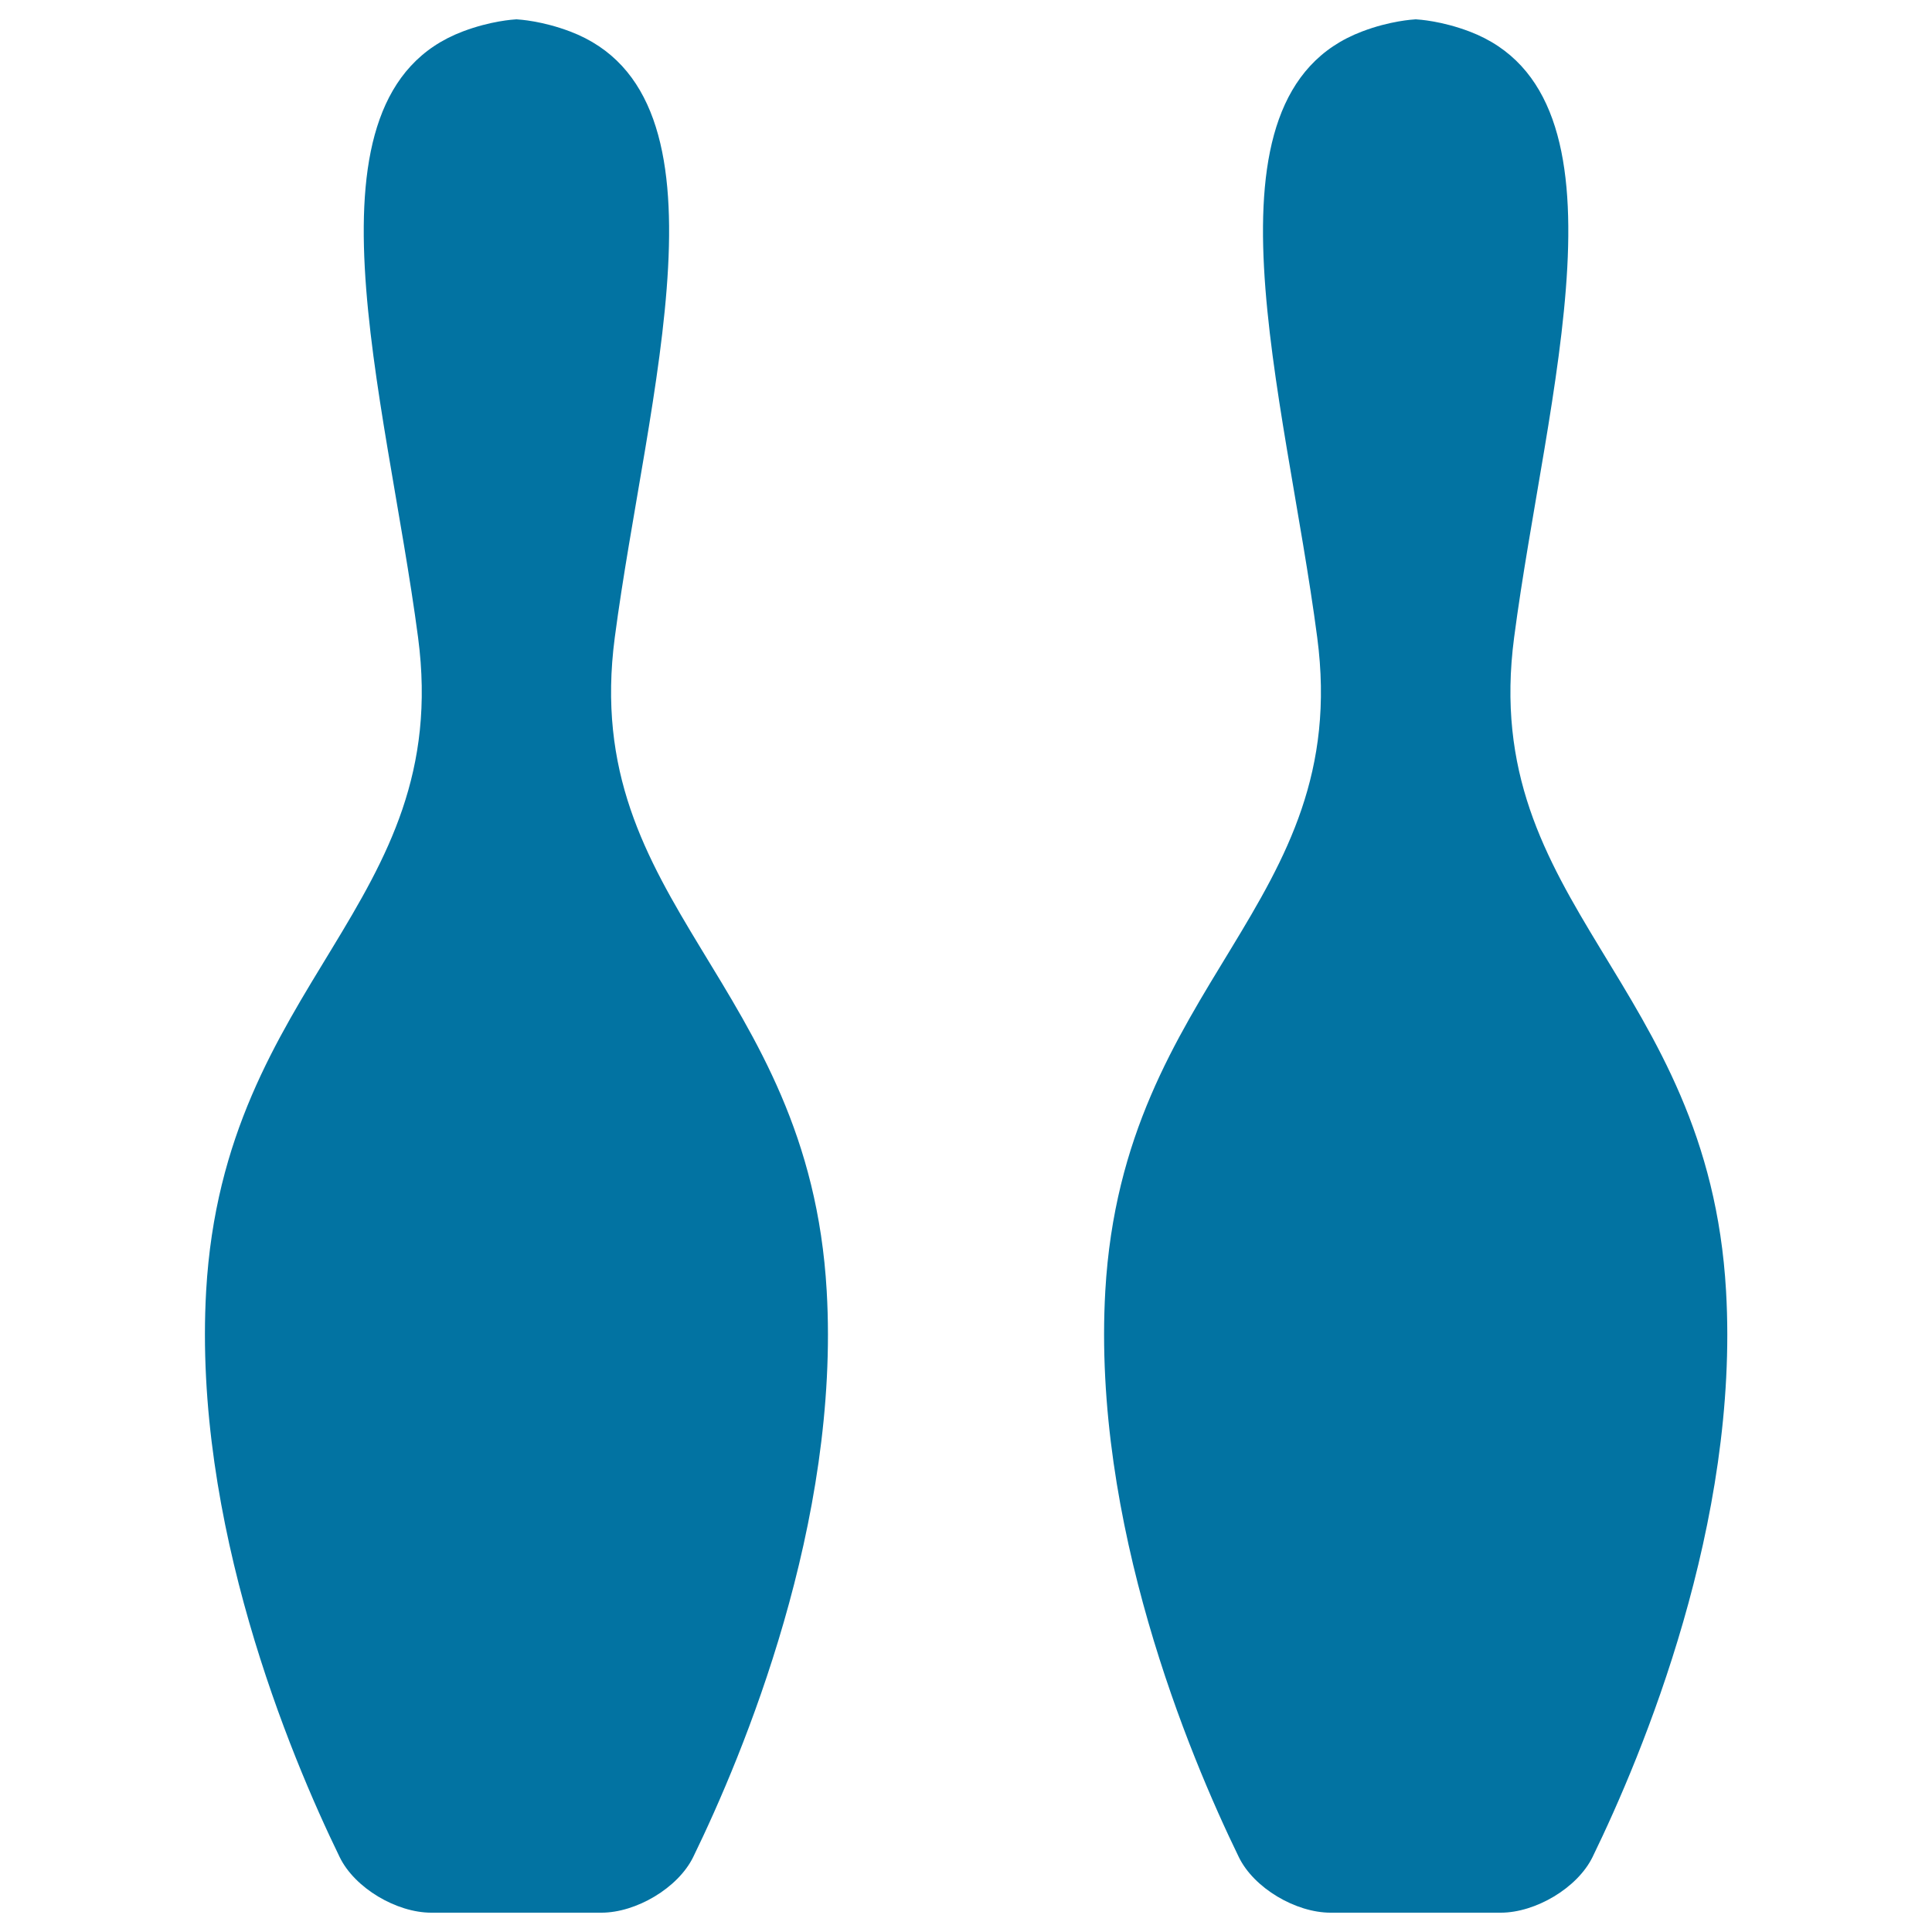
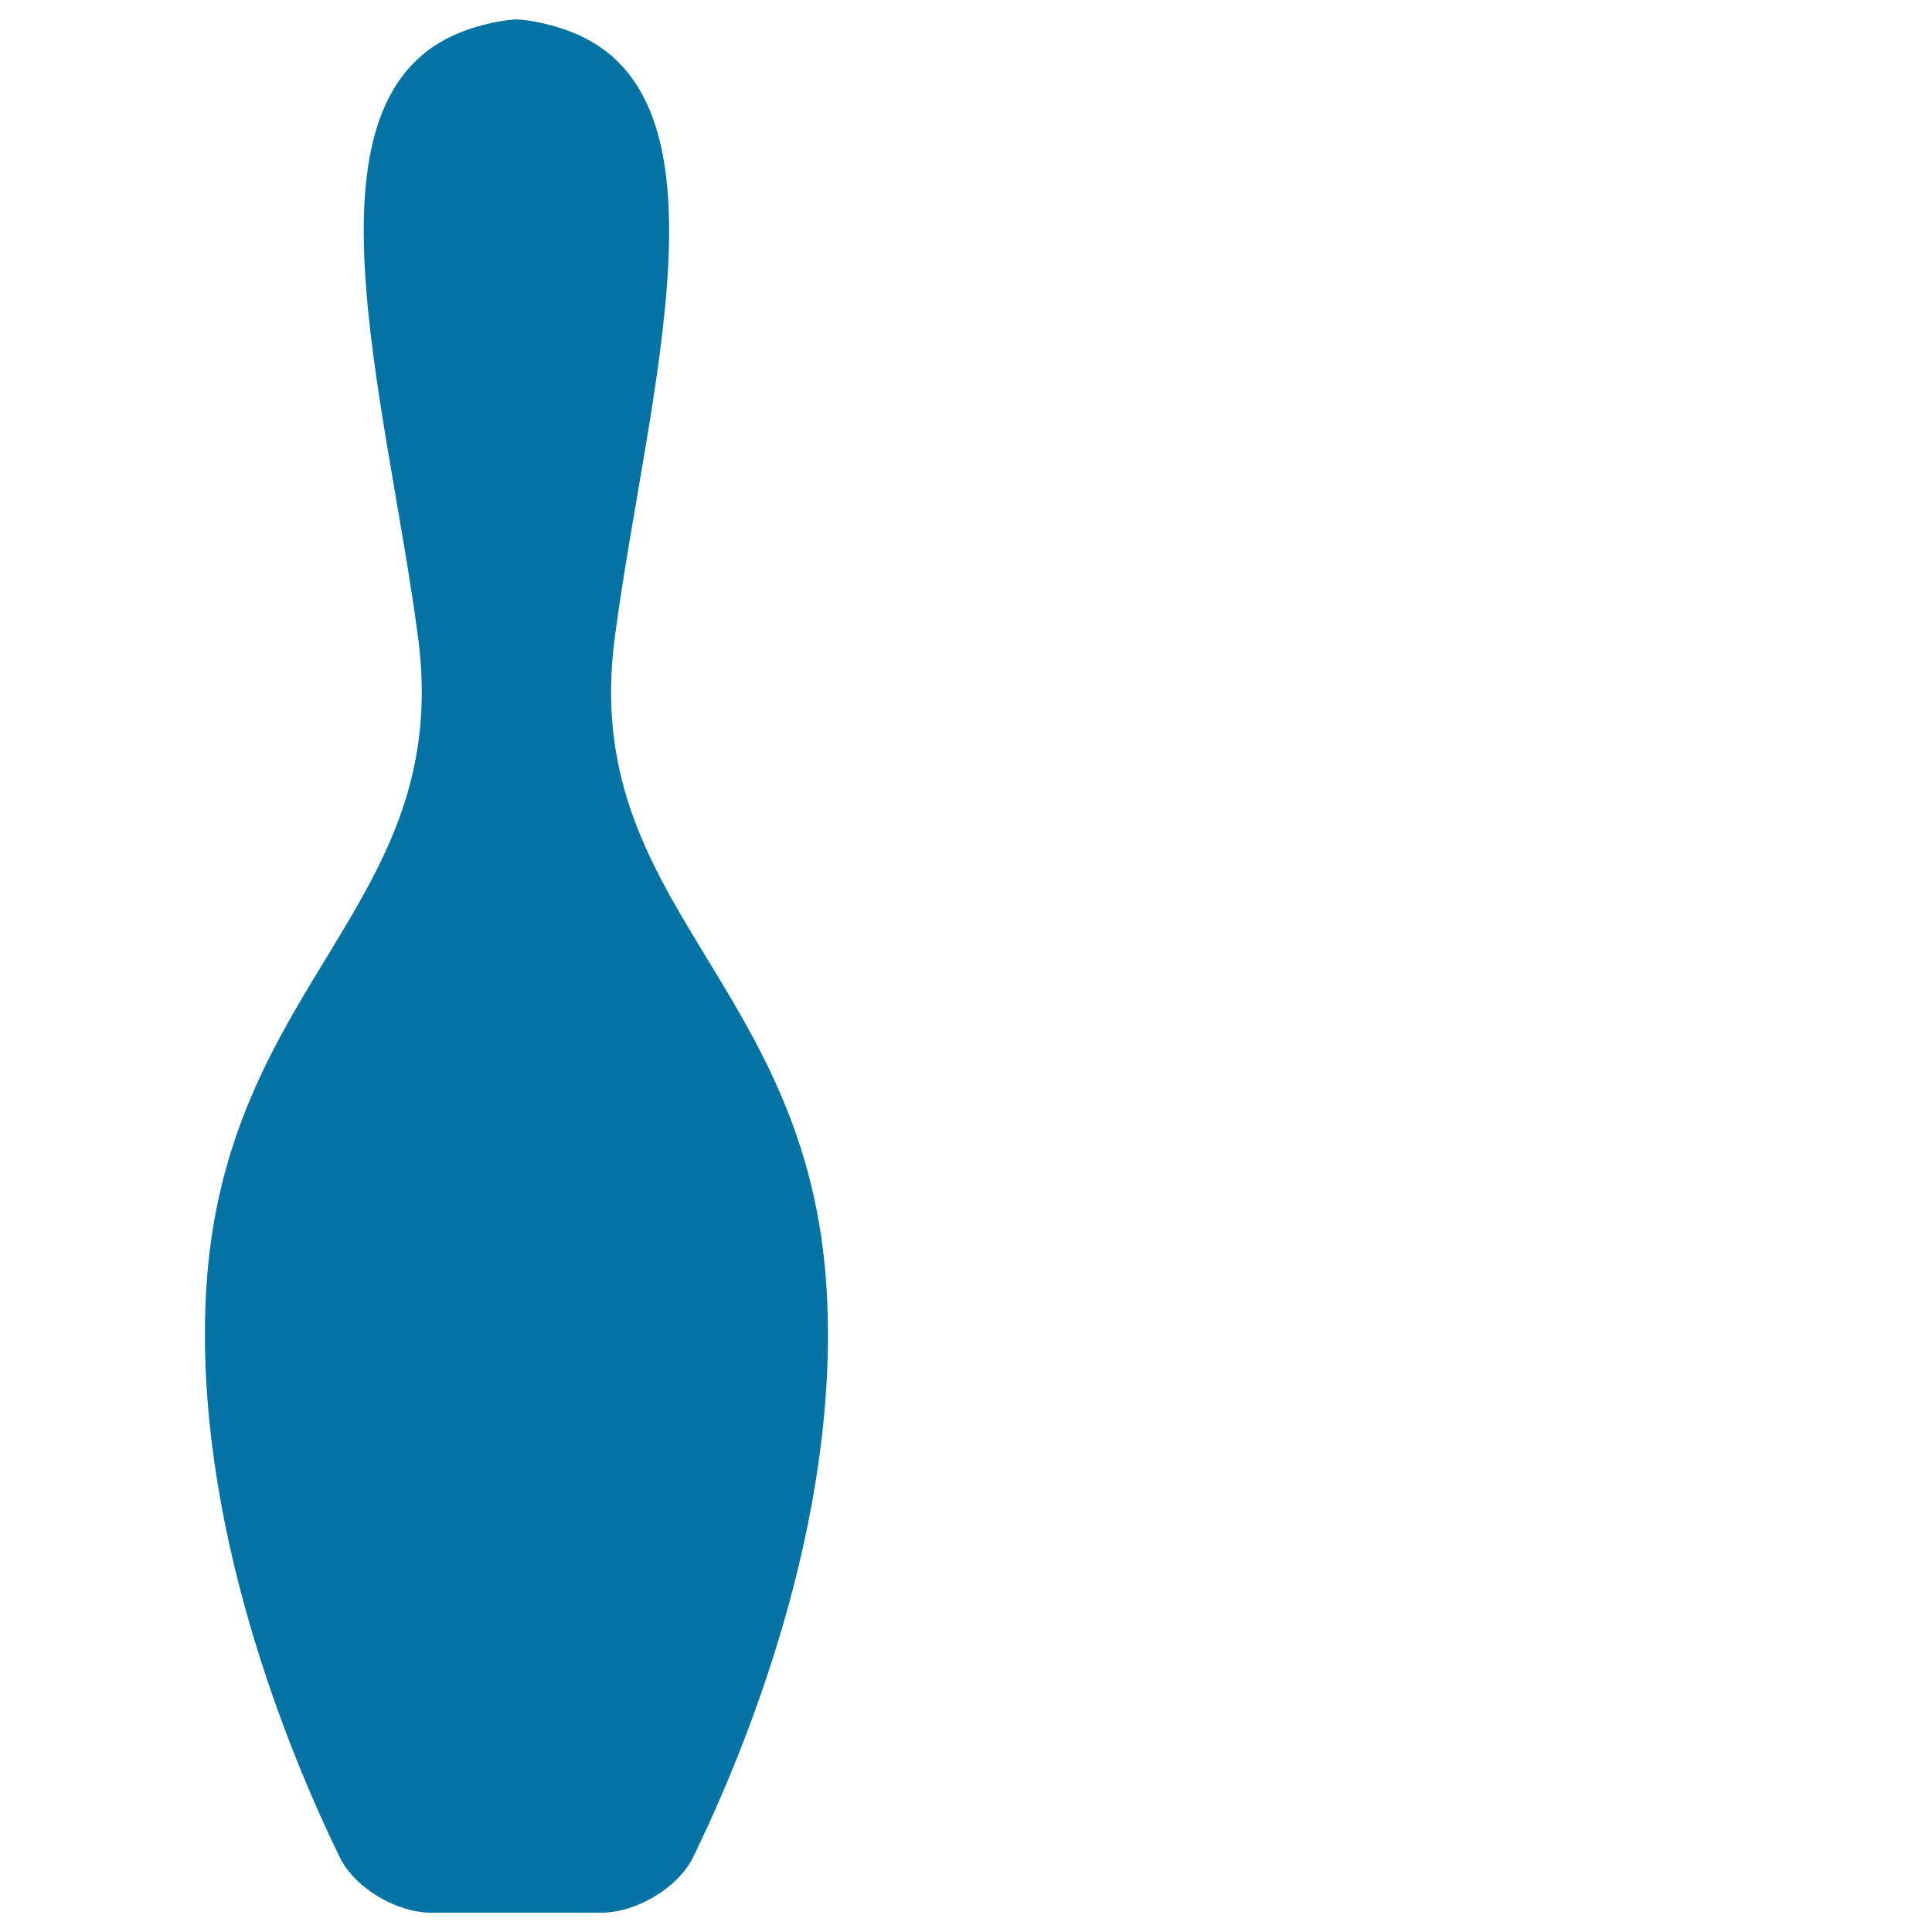
<svg xmlns="http://www.w3.org/2000/svg" viewBox="0 0 1000 1000" style="fill:#0273a2">
  <title>Bowling Bowls Silhouette SVG icon</title>
  <g>
    <g>
      <path d="M223.2,990h88.1c17.9,0,39.6-12.7,47.5-28.8c26-53.4,76-173.2,69.1-293c-9.2-160.9-128-199.3-109.7-338.2C334.8,204,382.9,49.6,295.1,16.3c-14.5-5.5-26.2-6.2-27.8-6.3c-1.6,0.1-13.3,0.8-27.8,6.3c-87.8,33.3-39.7,187.7-23.1,313.7c18.3,139-100.5,177.3-109.7,338.2c-6.8,119.8,43.1,239.6,69.1,293C183.6,977.3,205.3,990,223.2,990z" />
-       <path d="M783.7,330C800.2,204,848.3,49.6,760.6,16.3c-14.5-5.5-26.2-6.2-27.8-6.3c-1.6,0.1-13.4,0.8-27.8,6.3C617.1,49.6,665.3,204,681.8,330c18.3,139-100.5,177.3-109.7,338.2c-6.8,119.8,43.1,239.6,69.1,293c7.8,16.1,29.5,28.8,47.5,28.8h88.1c17.9,0,39.6-12.7,47.5-28.8c26-53.4,76-173.2,69.1-293C884.2,507.3,765.4,468.9,783.7,330z" />
    </g>
  </g>
</svg>